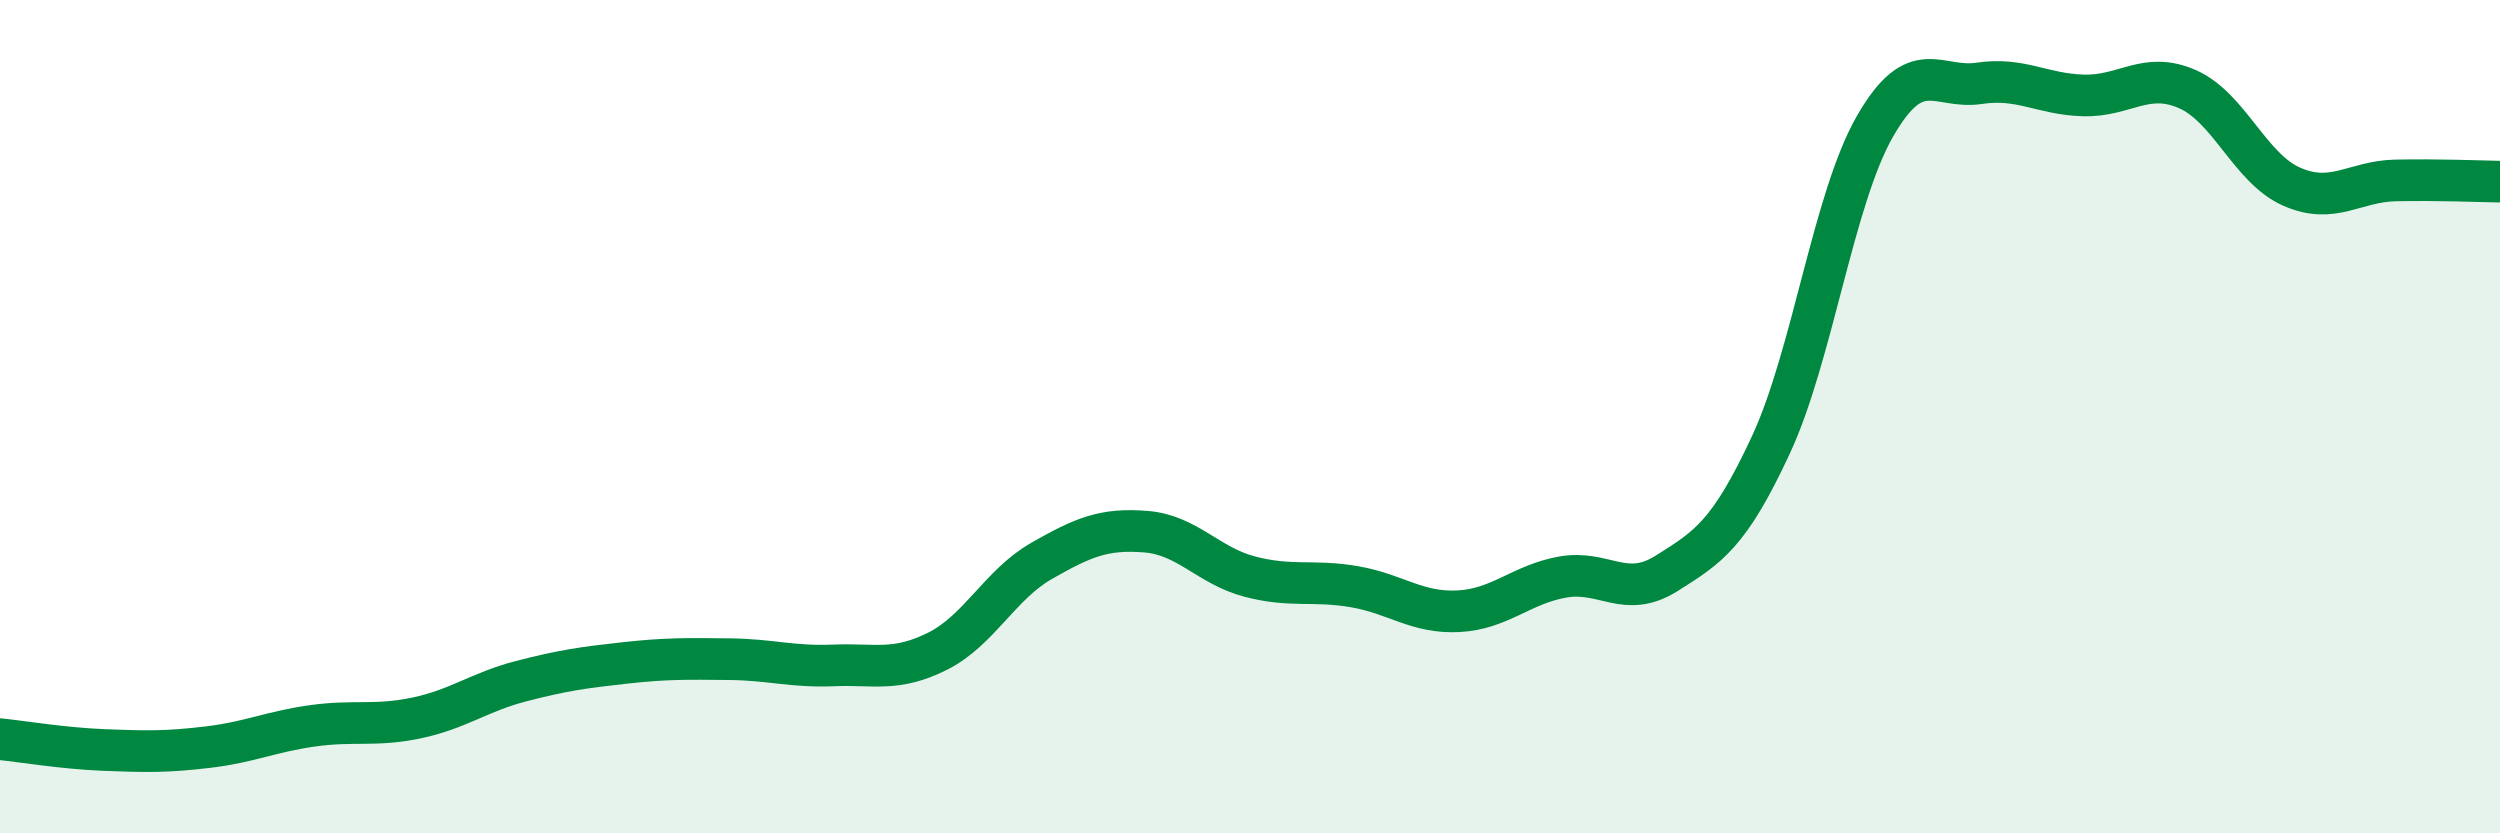
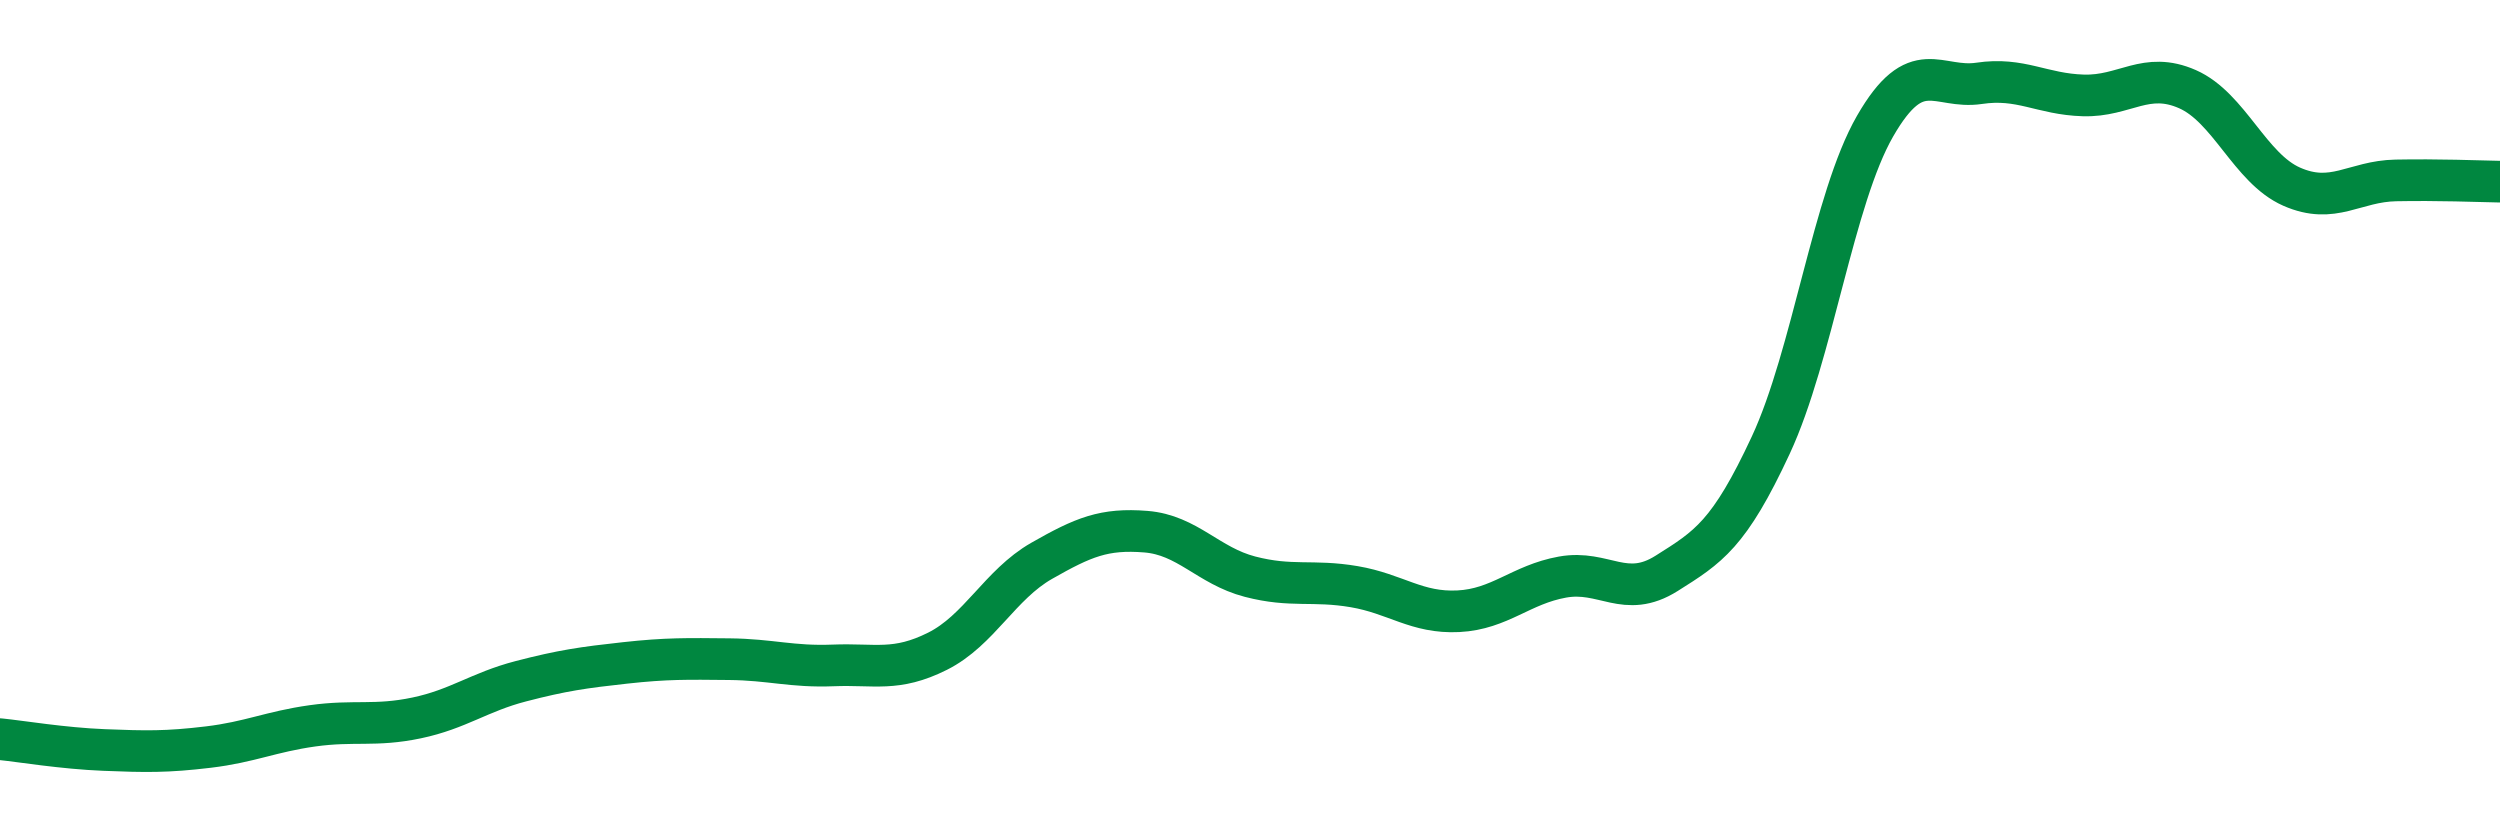
<svg xmlns="http://www.w3.org/2000/svg" width="60" height="20" viewBox="0 0 60 20">
-   <path d="M 0,17.74 C 0.5,17.79 1.5,17.96 2.5,18 C 3.5,18.04 4,18.05 5,17.93 C 6,17.81 6.5,17.56 7.5,17.42 C 8.5,17.28 9,17.44 10,17.23 C 11,17.02 11.5,16.61 12.5,16.35 C 13.5,16.09 14,16.02 15,15.91 C 16,15.8 16.5,15.81 17.5,15.82 C 18.5,15.83 19,16.01 20,15.97 C 21,15.93 21.5,16.13 22.5,15.63 C 23.5,15.13 24,14.03 25,13.46 C 26,12.89 26.5,12.68 27.5,12.76 C 28.5,12.84 29,13.58 30,13.84 C 31,14.1 31.5,13.91 32.5,14.08 C 33.5,14.25 34,14.72 35,14.67 C 36,14.62 36.5,14.03 37.5,13.85 C 38.5,13.67 39,14.39 40,13.76 C 41,13.13 41.5,12.83 42.5,10.68 C 43.5,8.53 44,4.77 45,3.03 C 46,1.29 46.5,2.15 47.5,2 C 48.5,1.85 49,2.26 50,2.29 C 51,2.32 51.5,1.7 52.5,2.14 C 53.5,2.58 54,4.04 55,4.48 C 56,4.92 56.5,4.35 57.5,4.33 C 58.5,4.31 59.5,4.35 60,4.36L60 20L0 20Z" fill="#008740" opacity="0.1" stroke-linecap="round" stroke-linejoin="round" />
  <path d="M 0,17.74 C 0.5,17.79 1.5,17.96 2.5,18 C 3.5,18.04 4,18.05 5,17.93 C 6,17.81 6.5,17.56 7.5,17.42 C 8.5,17.28 9,17.44 10,17.23 C 11,17.02 11.5,16.61 12.5,16.35 C 13.5,16.09 14,16.02 15,15.91 C 16,15.8 16.5,15.81 17.5,15.82 C 18.5,15.83 19,16.01 20,15.97 C 21,15.93 21.5,16.13 22.5,15.63 C 23.5,15.13 24,14.03 25,13.46 C 26,12.89 26.5,12.68 27.5,12.76 C 28.5,12.84 29,13.58 30,13.84 C 31,14.1 31.5,13.91 32.5,14.08 C 33.5,14.25 34,14.72 35,14.67 C 36,14.62 36.5,14.03 37.5,13.85 C 38.5,13.67 39,14.39 40,13.76 C 41,13.13 41.5,12.83 42.5,10.68 C 43.5,8.53 44,4.77 45,3.03 C 46,1.29 46.5,2.15 47.5,2 C 48.5,1.85 49,2.26 50,2.29 C 51,2.32 51.5,1.7 52.5,2.14 C 53.5,2.58 54,4.04 55,4.48 C 56,4.92 56.5,4.35 57.5,4.33 C 58.5,4.31 59.5,4.35 60,4.36" stroke="#008740" stroke-width="1" fill="none" stroke-linecap="round" stroke-linejoin="round" />
</svg>